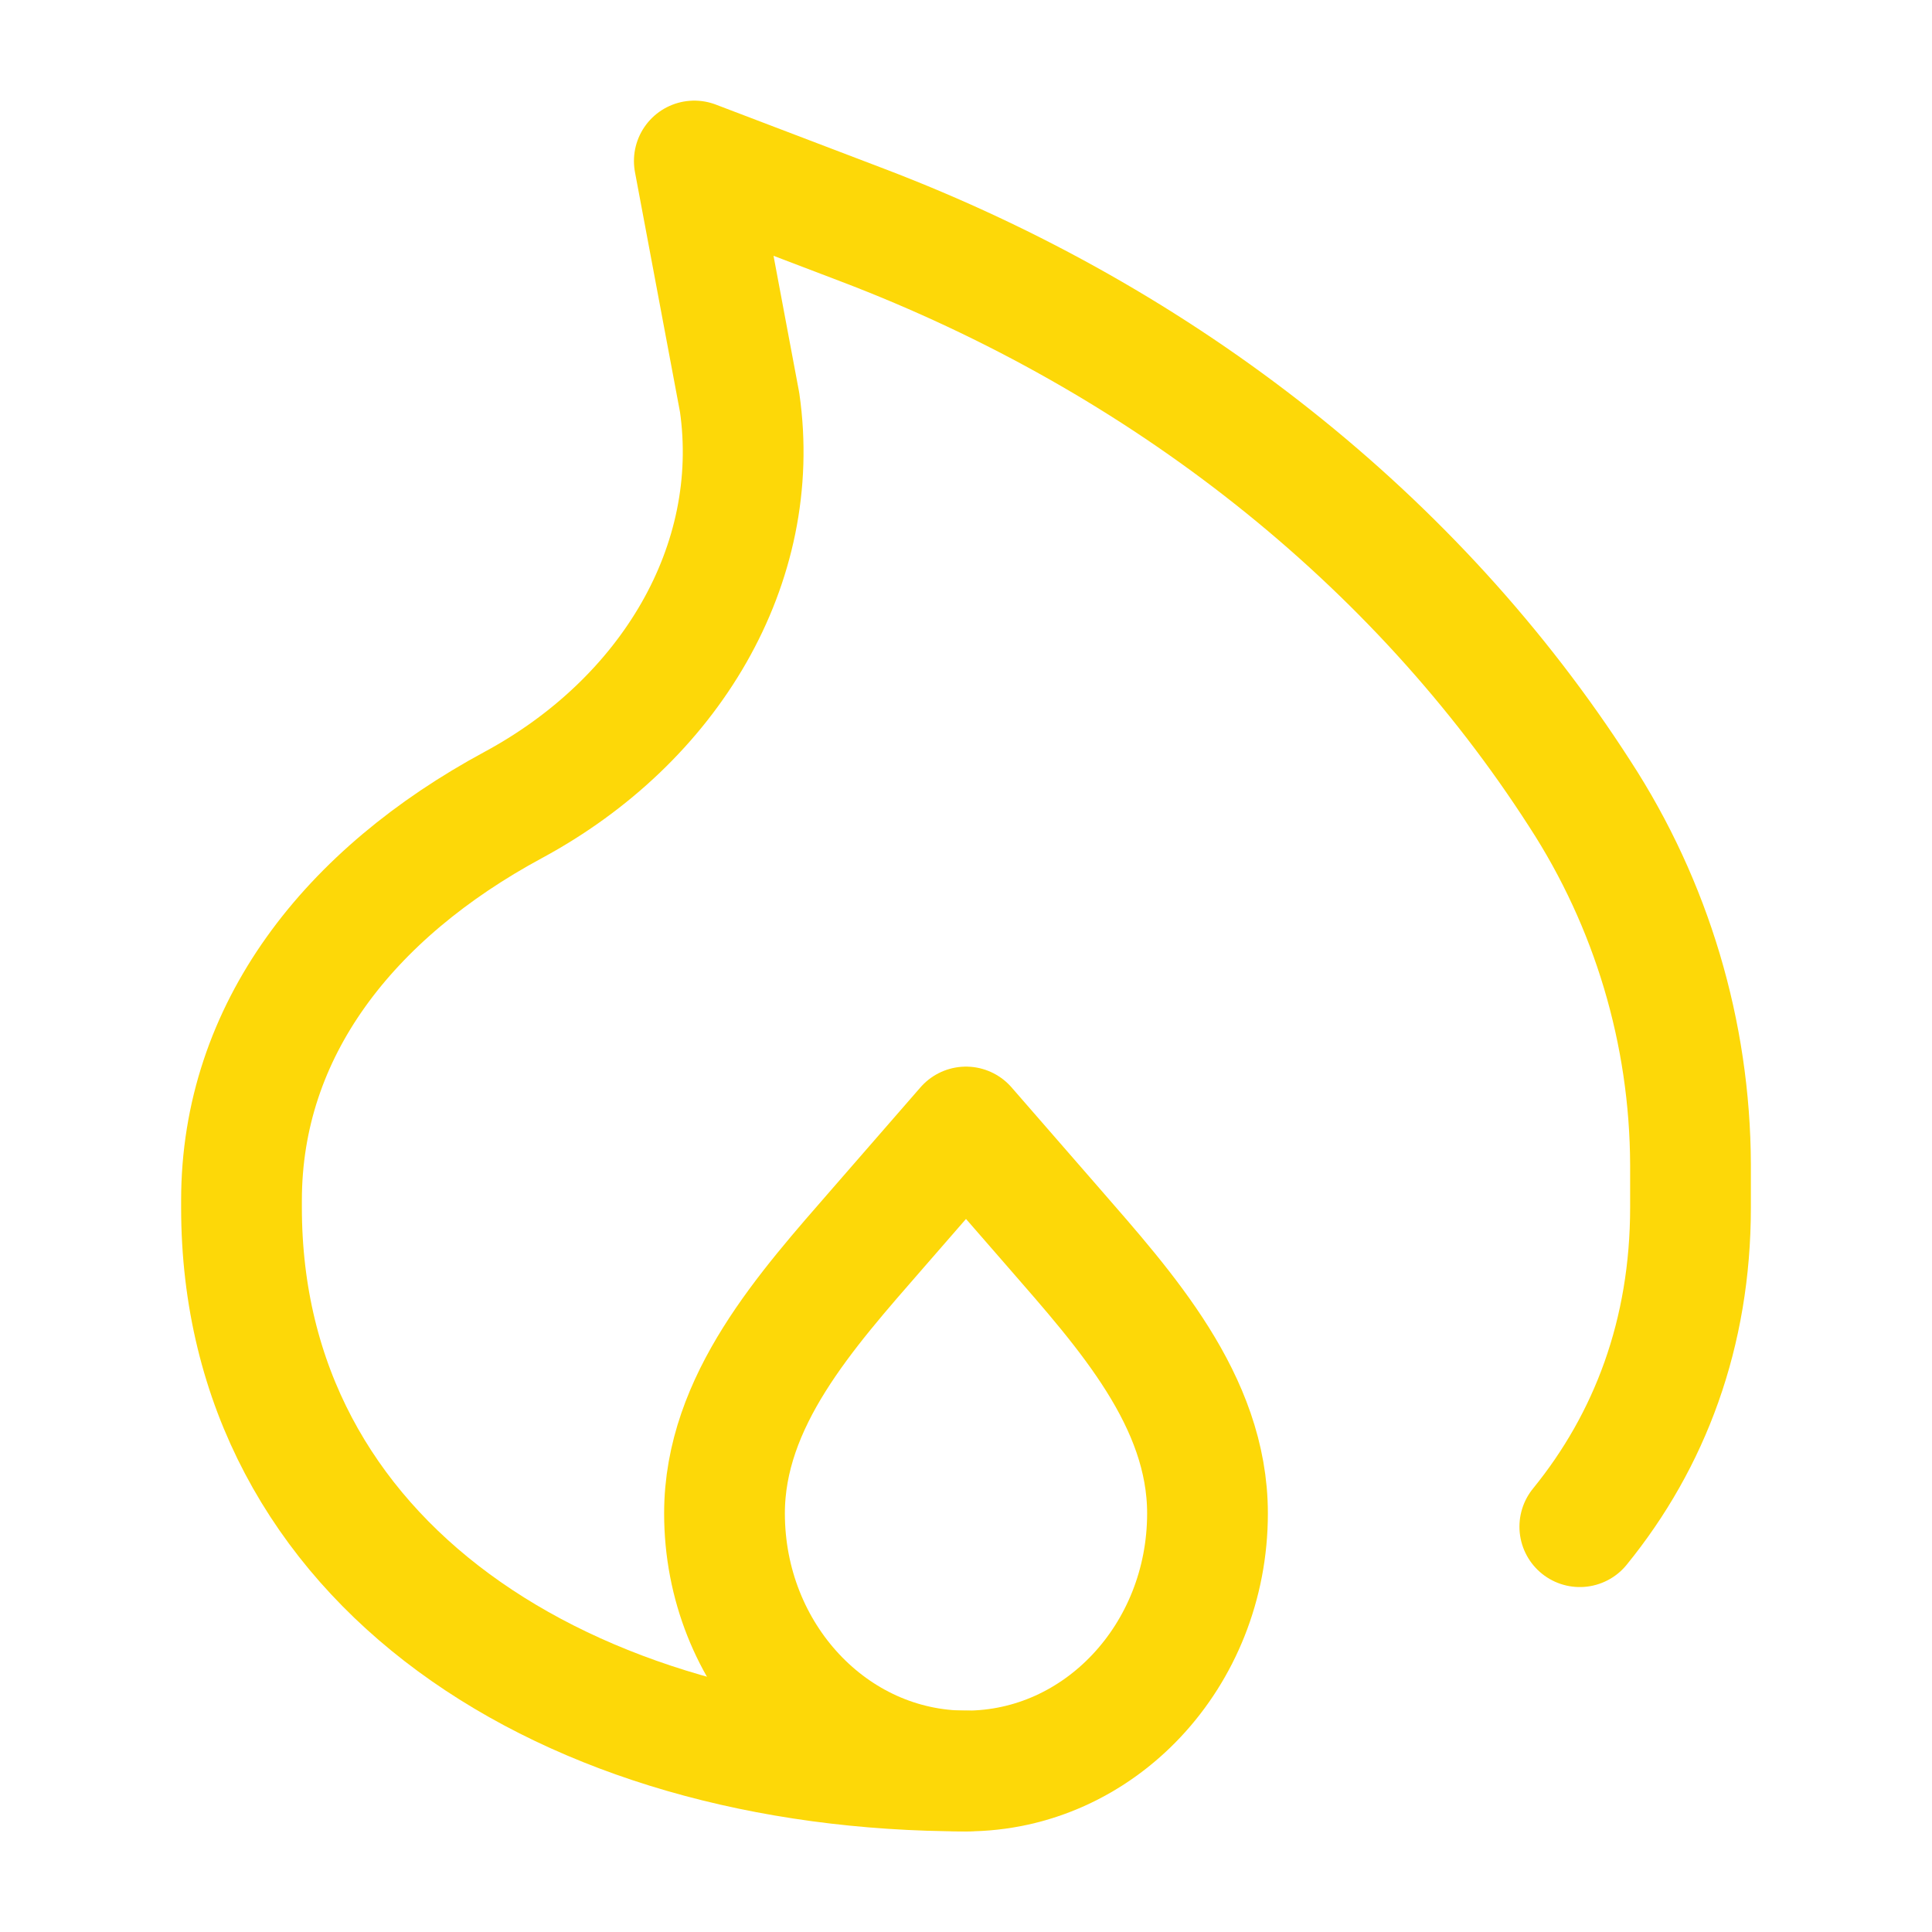
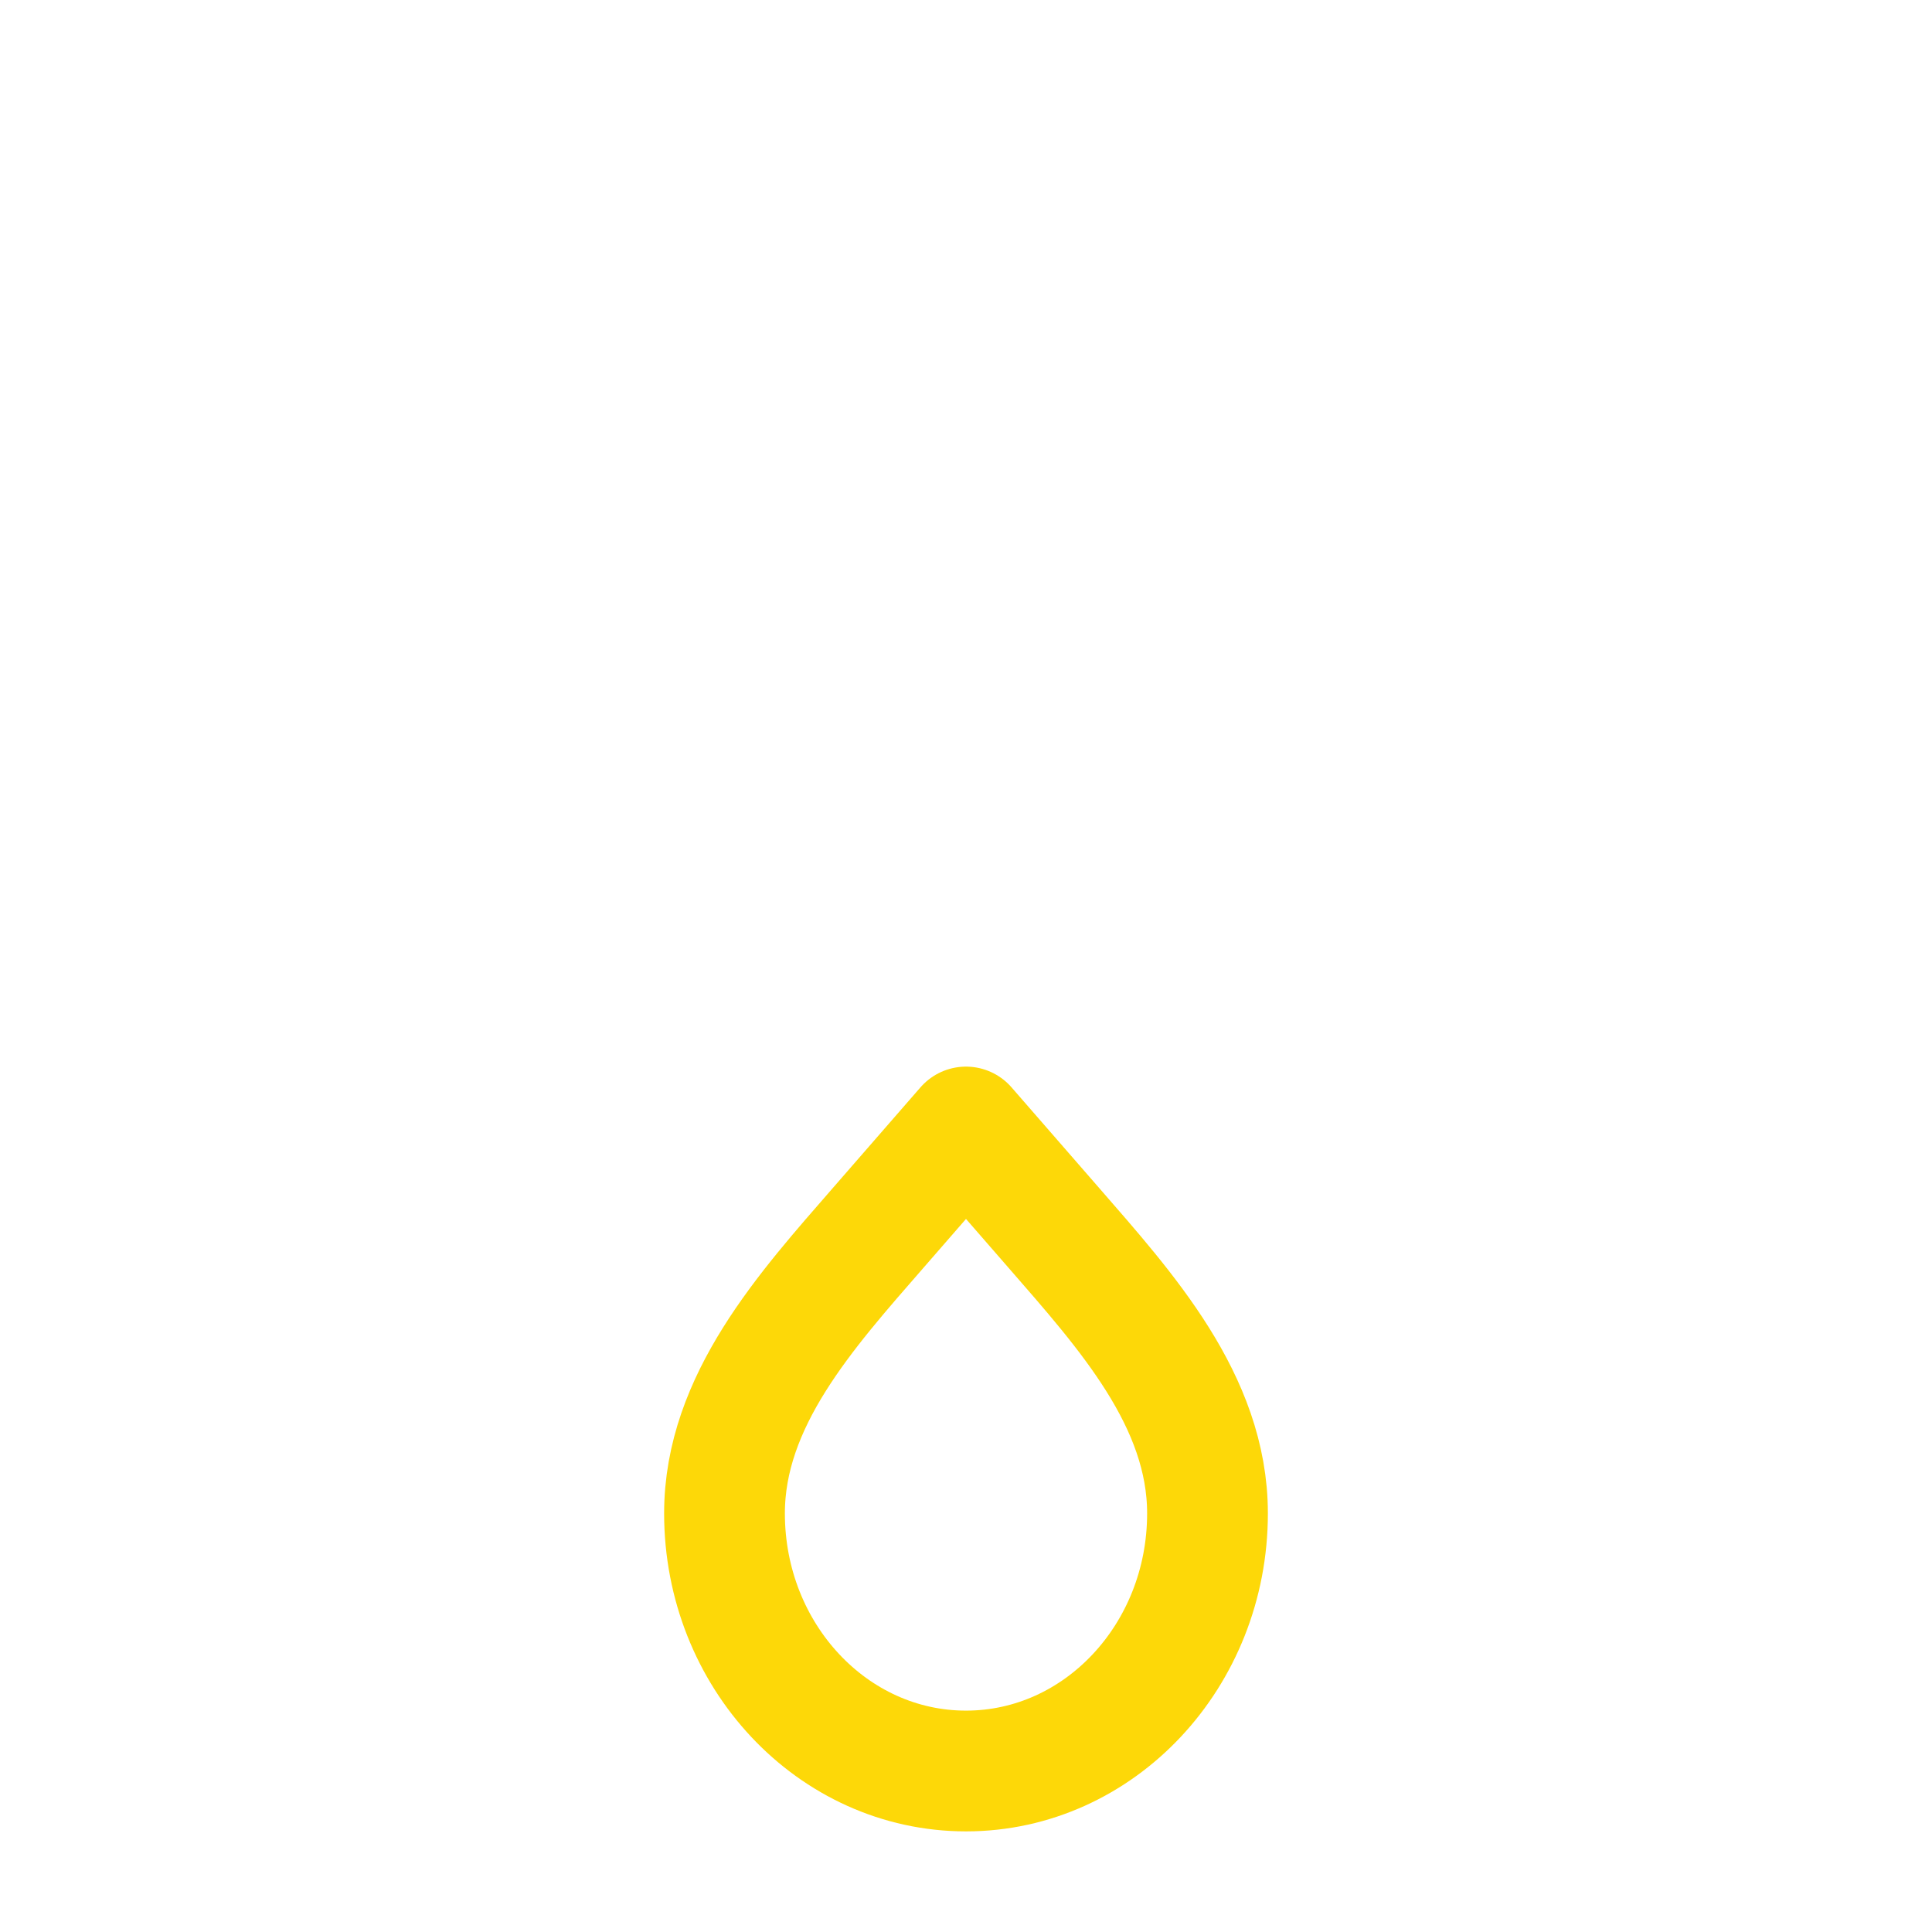
<svg xmlns="http://www.w3.org/2000/svg" width="48" height="48" viewBox="0 0 48 48" fill="none">
-   <path d="M24 44C14.06 44 6 38.836 6 30V29.824C6 25.588 8.676 22.2 12.75 20C16.648 17.896 18.952 14.02 18.376 10L17.25 4L21.422 5.59C28.936 8.45 35.194 13.414 39.25 19.722C41.033 22.462 41.988 25.659 42 28.928V30C42 33.124 40.992 35.79 39.25 37.93" stroke="#FDD808" stroke-width="3" stroke-linecap="round" stroke-linejoin="round" />
  <path d="M24 44C20.686 44 18 41.134 18 37.6C18 34.8 20.032 32.558 21.82 30.504L24 28L26.18 30.504C27.968 32.56 30 34.8 30 37.6C30 41.134 27.314 44 24 44Z" stroke="#FDD808" stroke-width="3" stroke-linecap="round" stroke-linejoin="round" />
</svg>